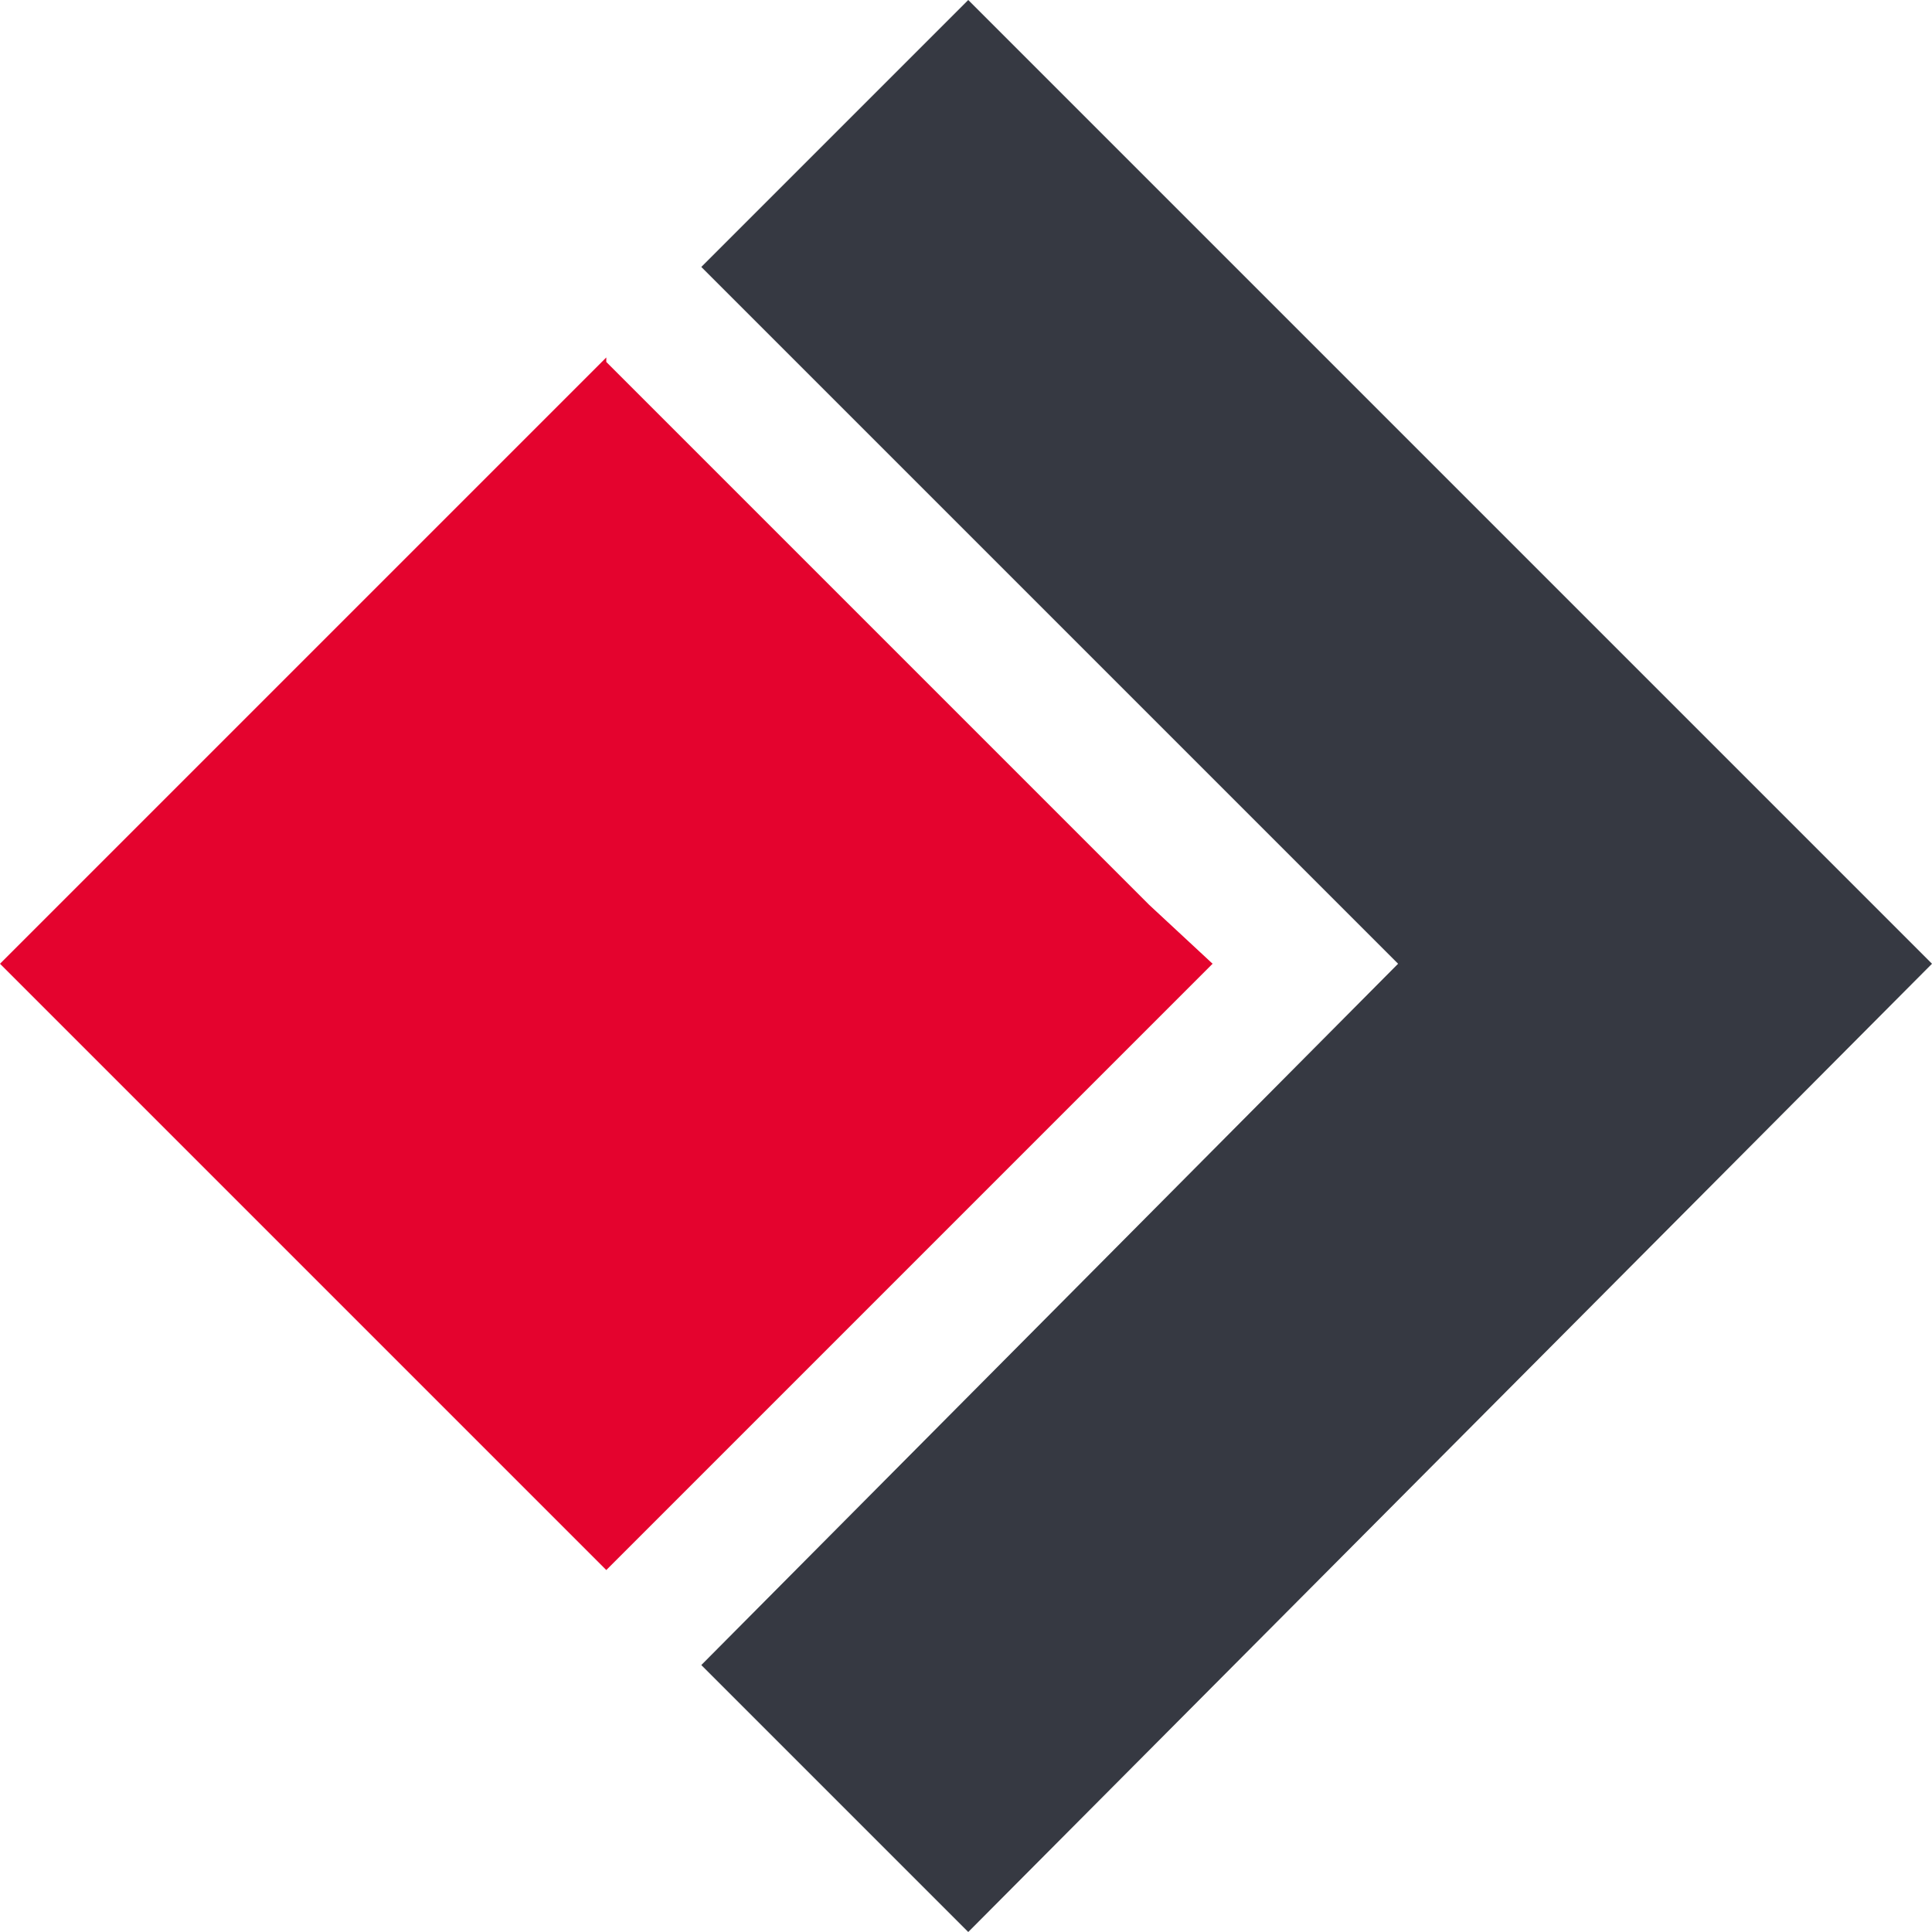
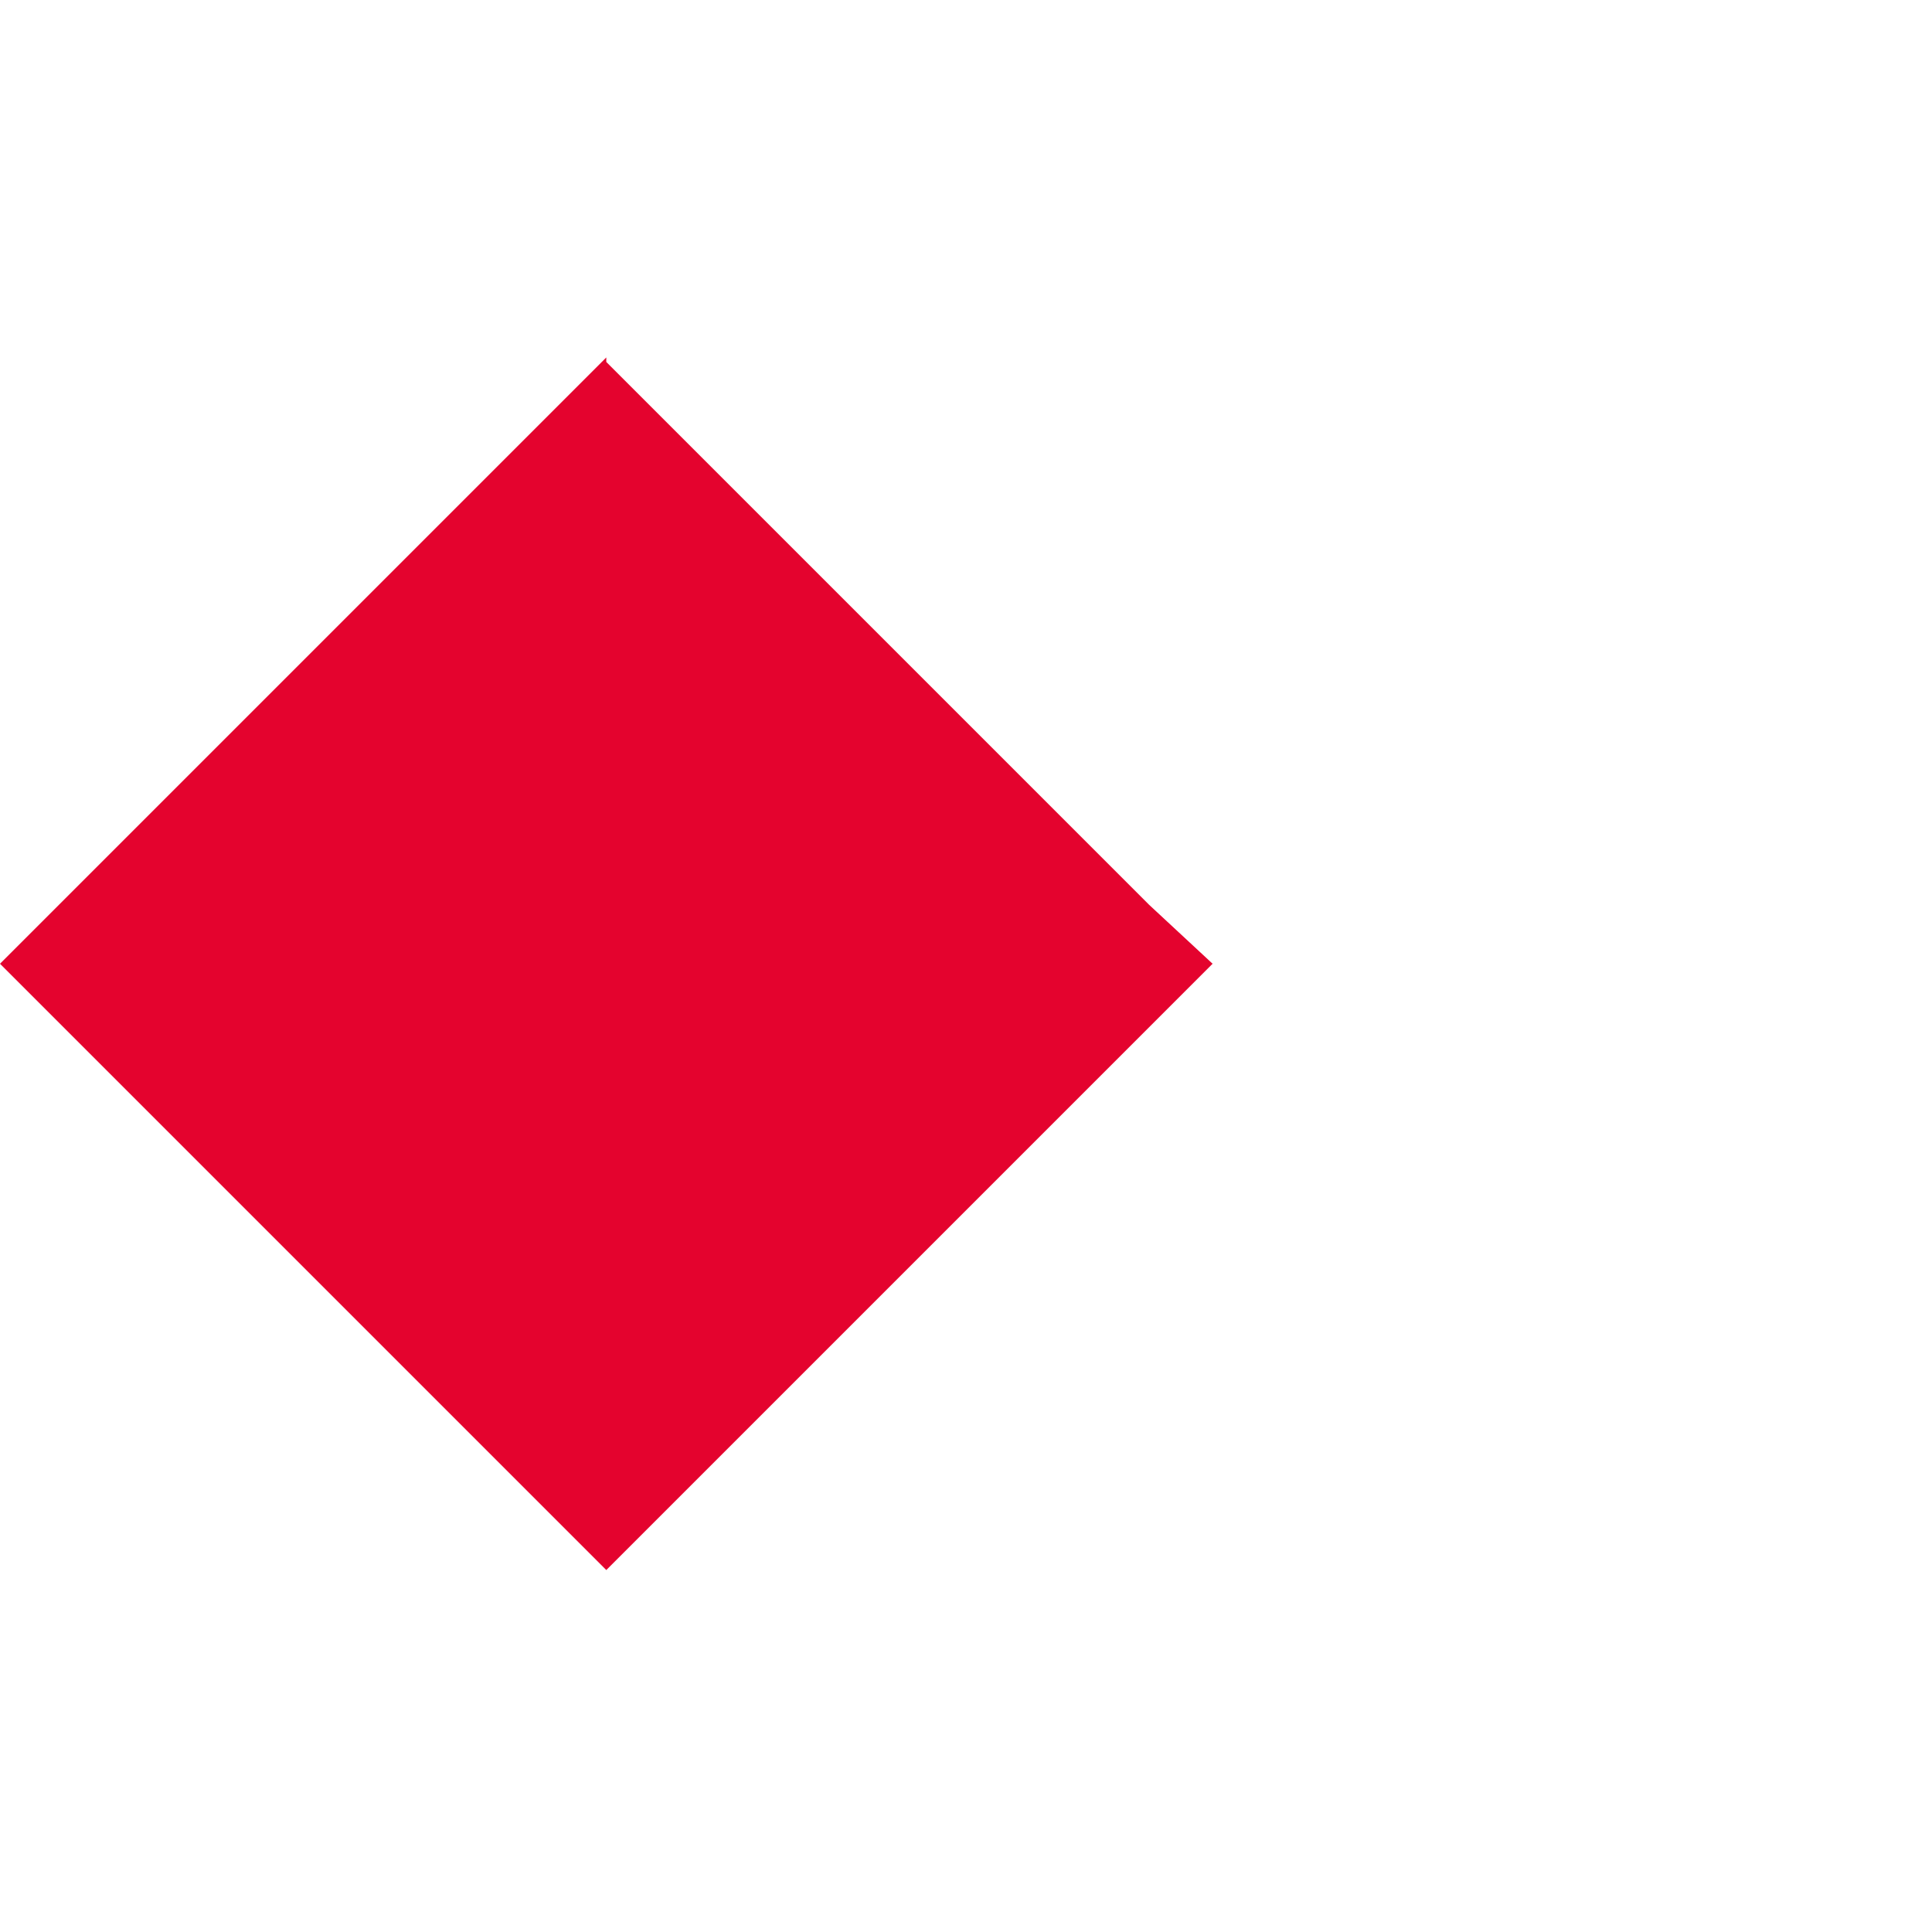
<svg xmlns="http://www.w3.org/2000/svg" version="1.1" width="42.7" height="42.7">
  <svg version="1.1" id="SvgjsSvg1001" x="0px" y="0px" viewBox="0 0 42.7 42.7" style="enable-background:new 0 0 42.7 42.7;" xml:space="preserve">
    <style type="text/css">
	.st0{fill:#E4032E;}
	.st1{fill:#363942;}
</style>
    <polygon class="st0" points="26.8,21.3 25.4,20 13.4,8 13.4,7.9 0,21.3 13.4,34.7 13.4,34.7 25.4,22.7 " />
-     <polygon class="st1" points="21.4,0 15.5,5.9 30.9,21.3 15.5,36.8 21.4,42.7 42.7,21.3 " />
  </svg>
  <style>@media (prefers-color-scheme: light) { :root { filter: none; } }
@media (prefers-color-scheme: dark) { :root { filter: none; } }
</style>
</svg>